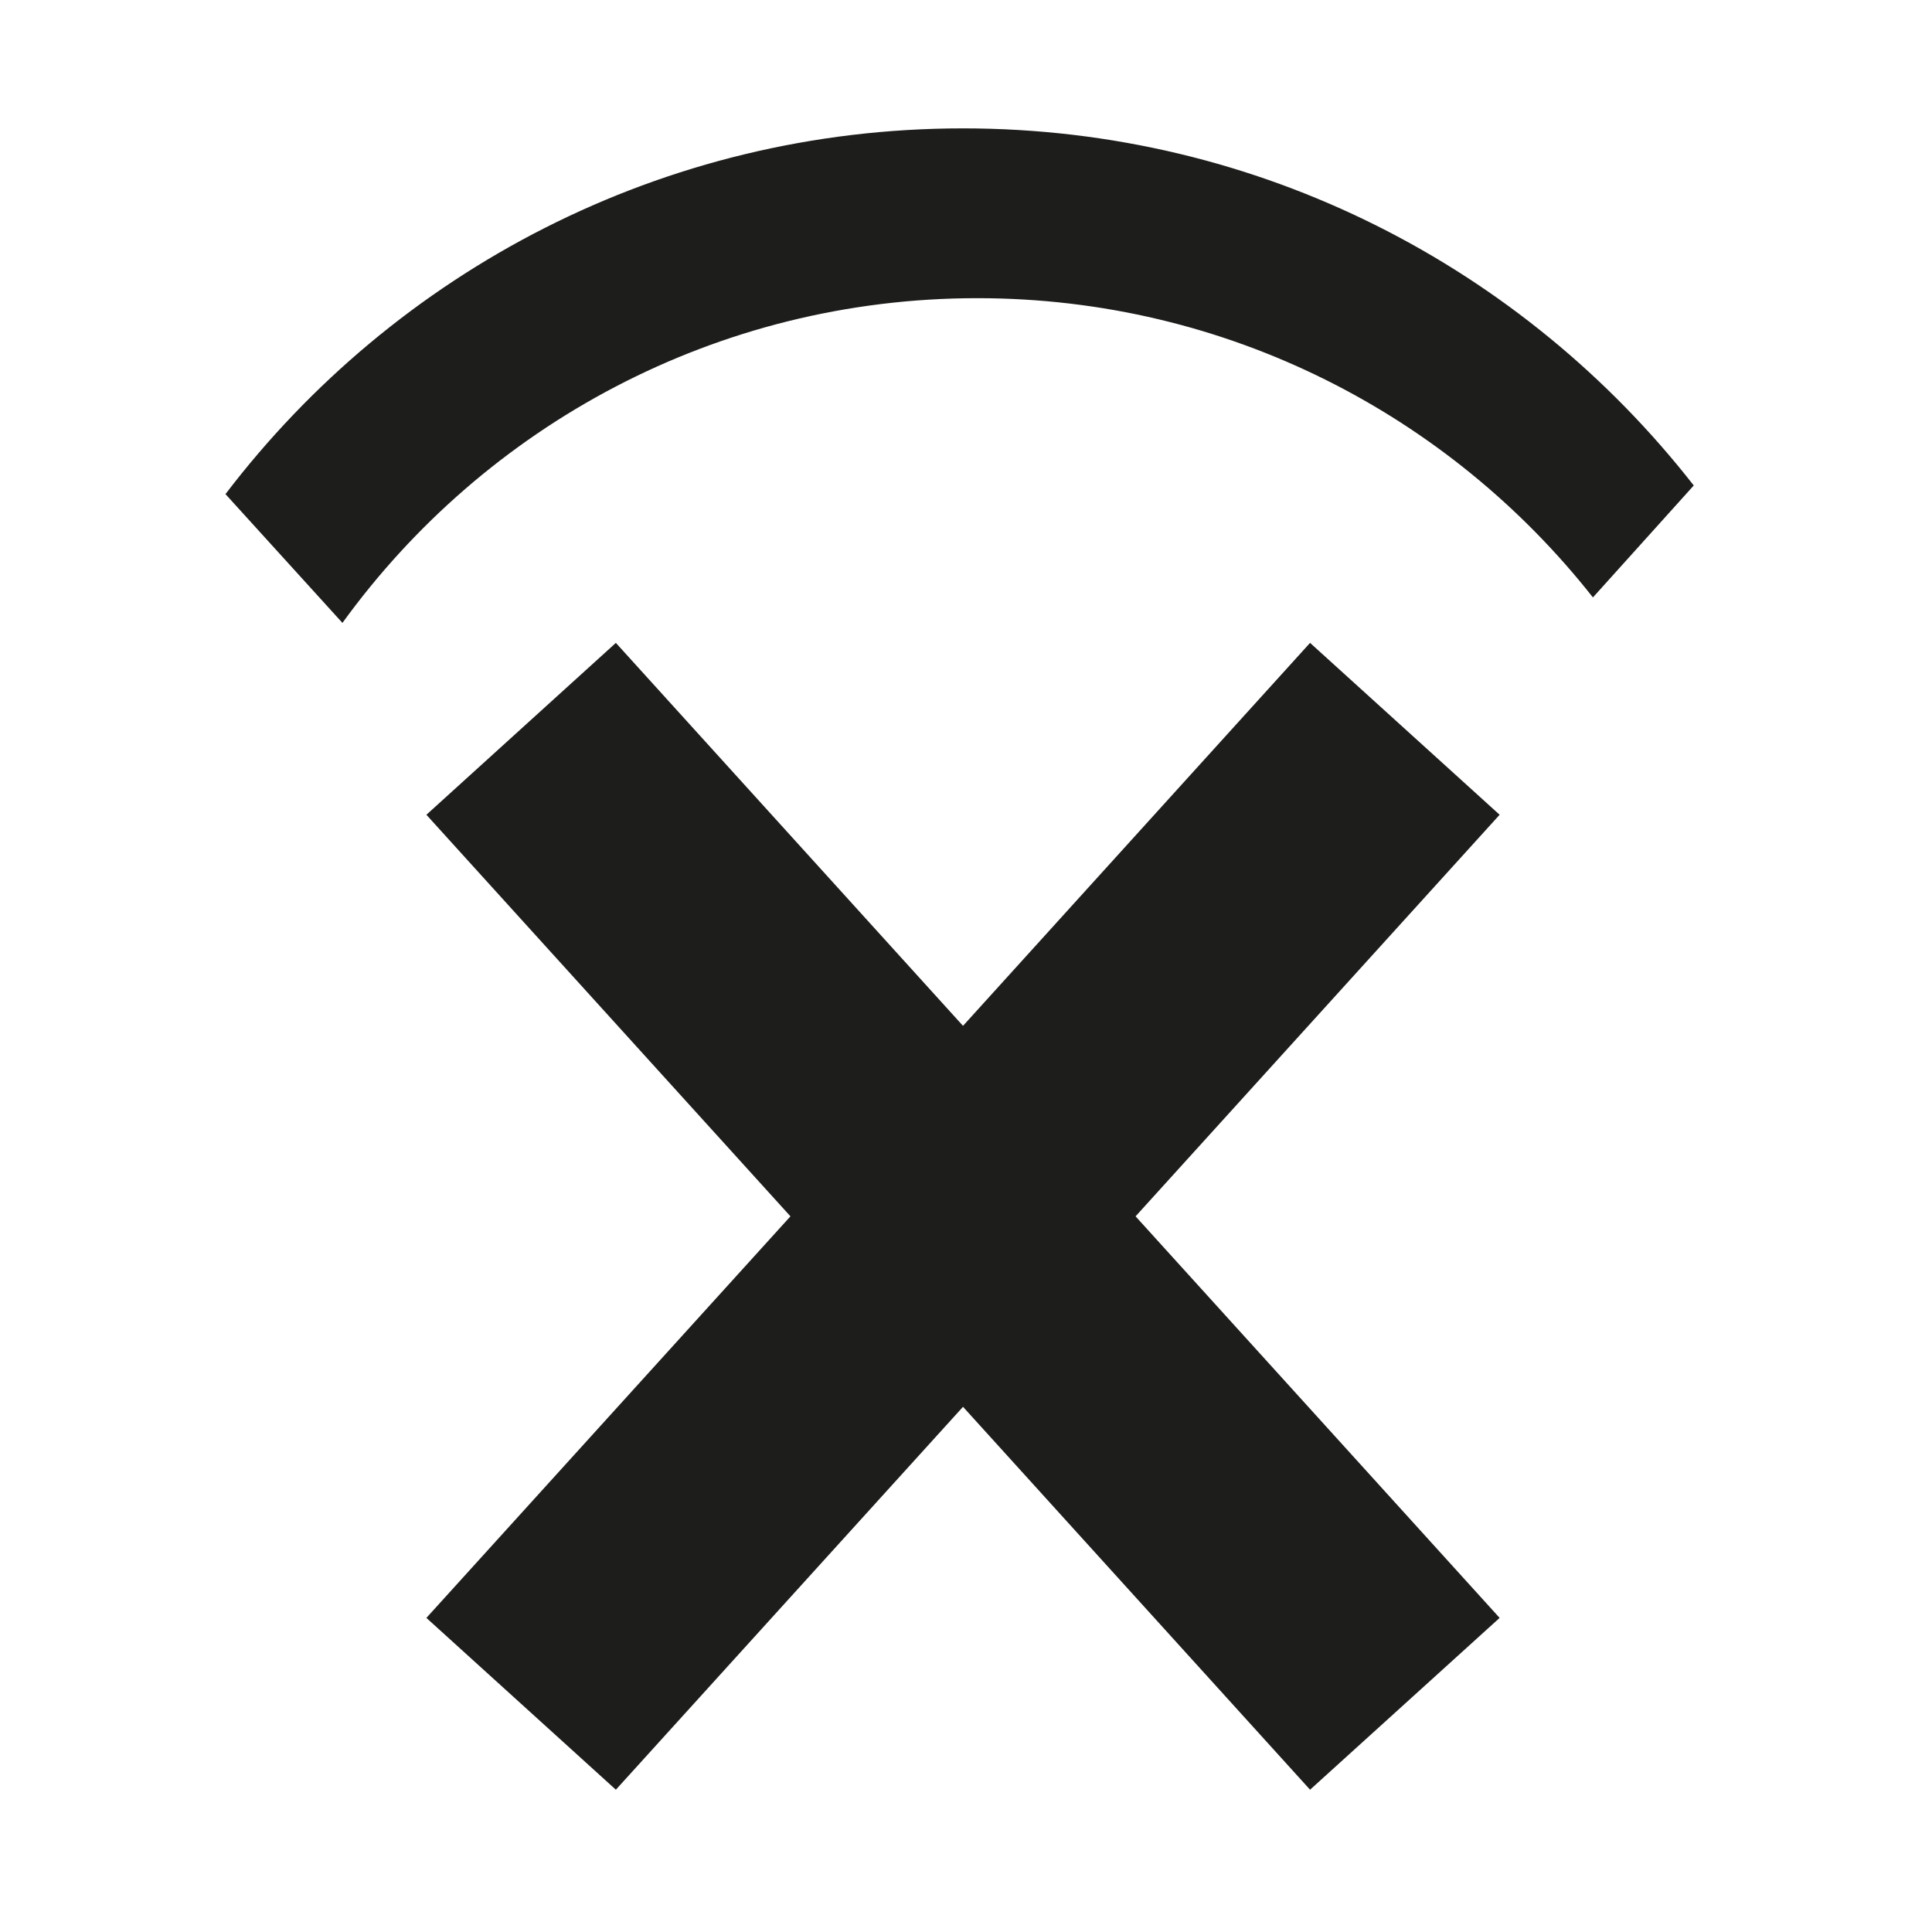
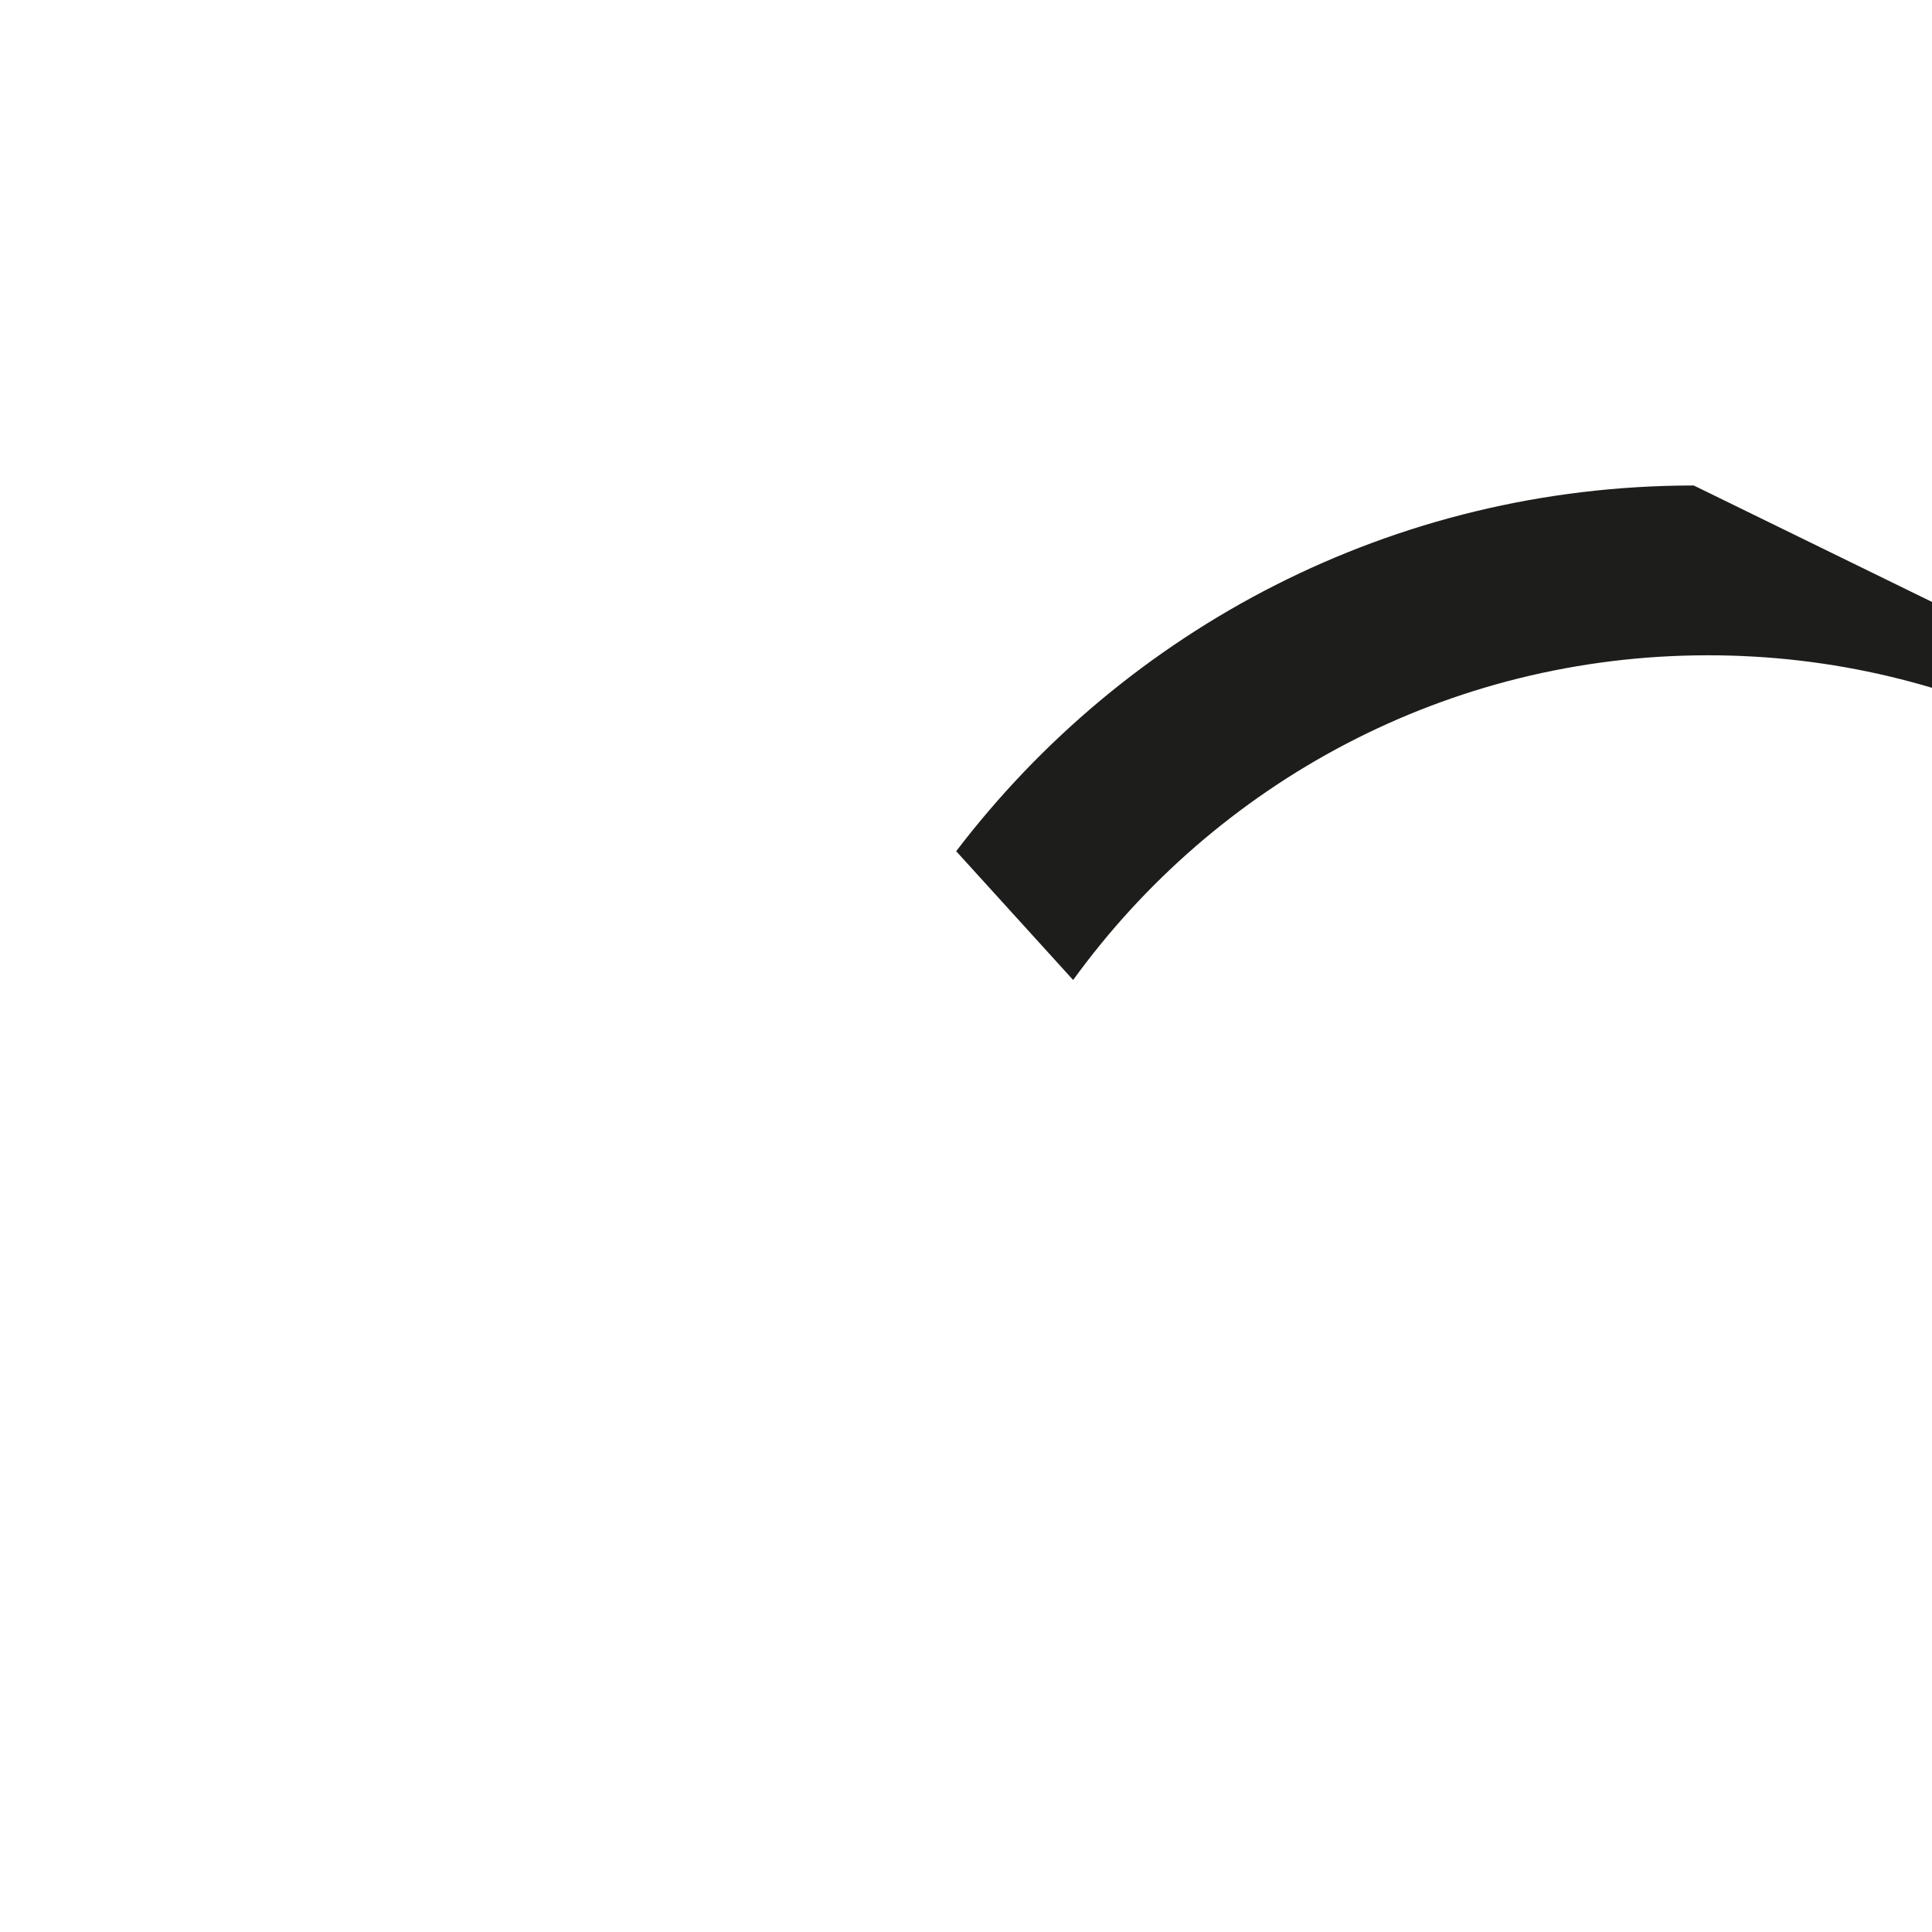
<svg xmlns="http://www.w3.org/2000/svg" width="100%" height="100%" viewBox="0 0 126 126" version="1.1" xml:space="preserve" style="fill-rule:evenodd;clip-rule:evenodd;stroke-linejoin:round;stroke-miterlimit:2;">
-   <rect id="Artboard1" x="0" y="0" width="125.166" height="125.093" style="fill:none;" />
  <g>
-     <path d="M62.805,66.903l-22.64,-24.976l-12.357,11.21l23.743,26.189l-23.743,26.189l12.357,11.205l22.64,-24.971l22.634,24.971l12.363,-11.205l-23.743,-26.189l23.743,-26.189l-12.363,-11.21l-22.634,24.976Z" style="fill:#1d1d1b;fill-rule:nonzero;" />
-     <path d="M110.462,31.662c-11.064,-14.171 -28.286,-23.29 -47.655,-23.29c-19.631,0 -37.061,9.36 -48.102,23.852l7.628,8.399c9.283,-12.822 24.365,-21.177 41.408,-21.177c16.294,0 30.792,7.64 40.146,19.517l6.575,-7.301Z" style="fill:#1d1d1b;fill-rule:nonzero;" />
+     <path d="M110.462,31.662c-19.631,0 -37.061,9.36 -48.102,23.852l7.628,8.399c9.283,-12.822 24.365,-21.177 41.408,-21.177c16.294,0 30.792,7.64 40.146,19.517l6.575,-7.301Z" style="fill:#1d1d1b;fill-rule:nonzero;" />
  </g>
</svg>